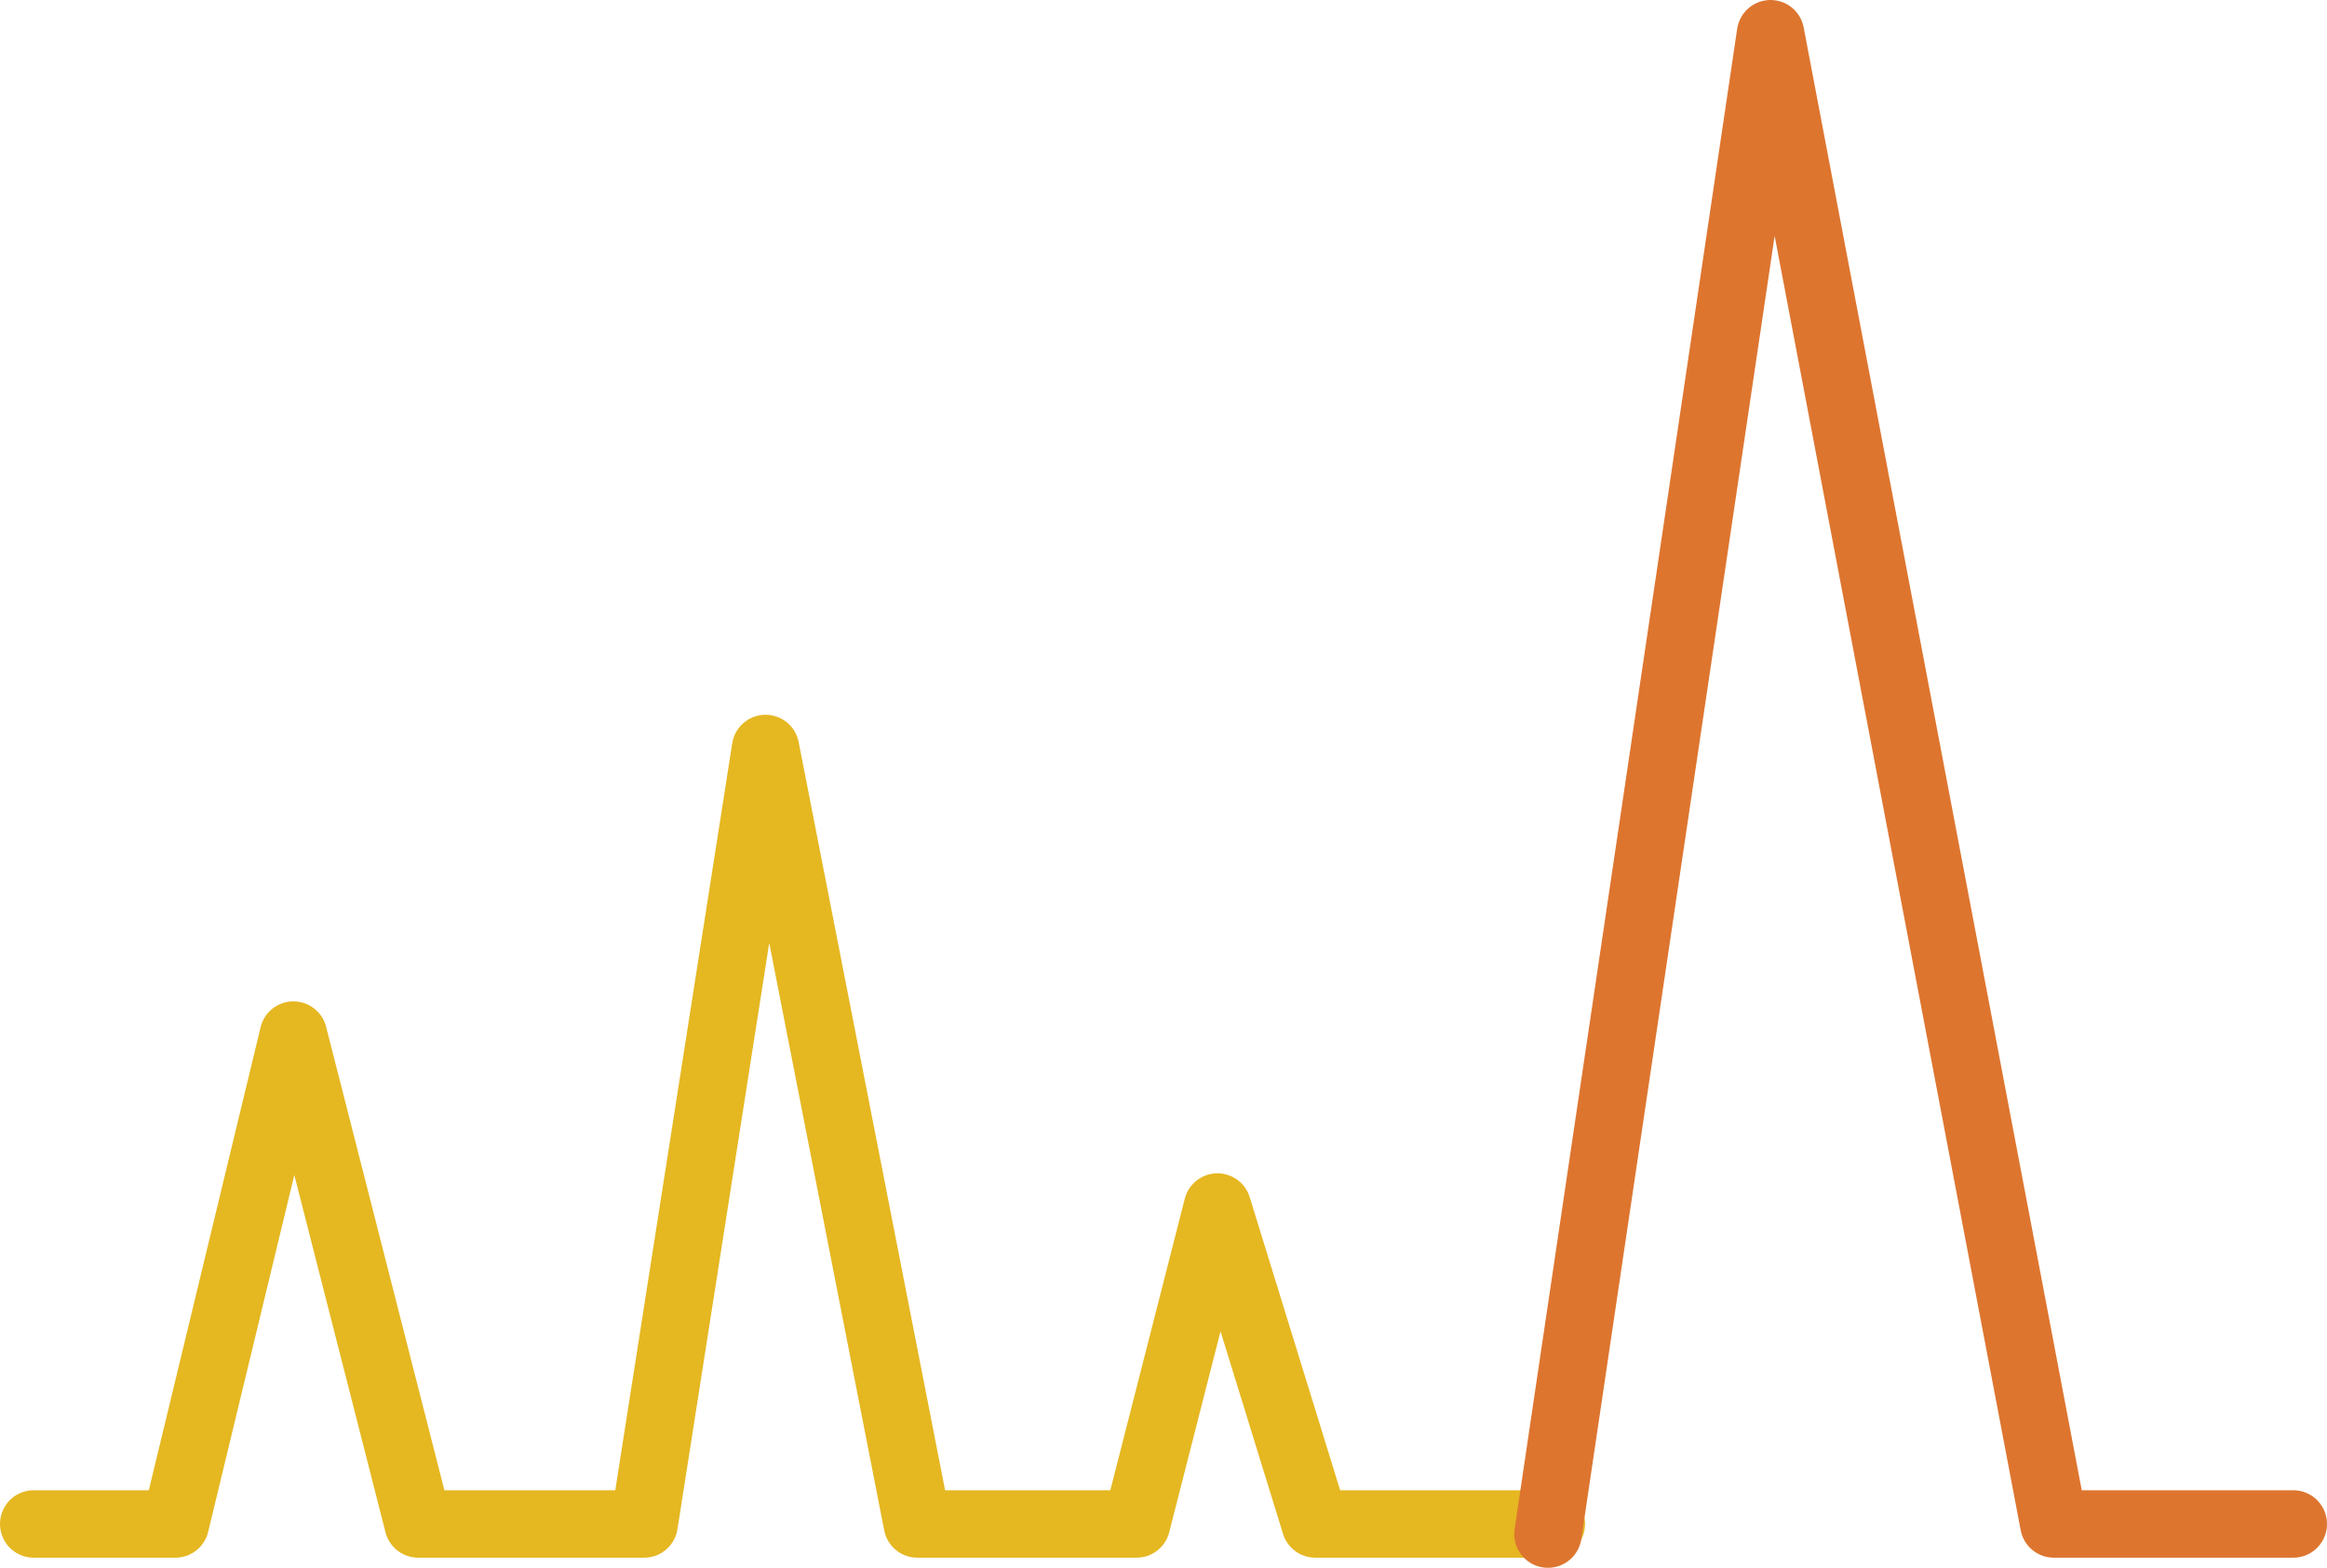
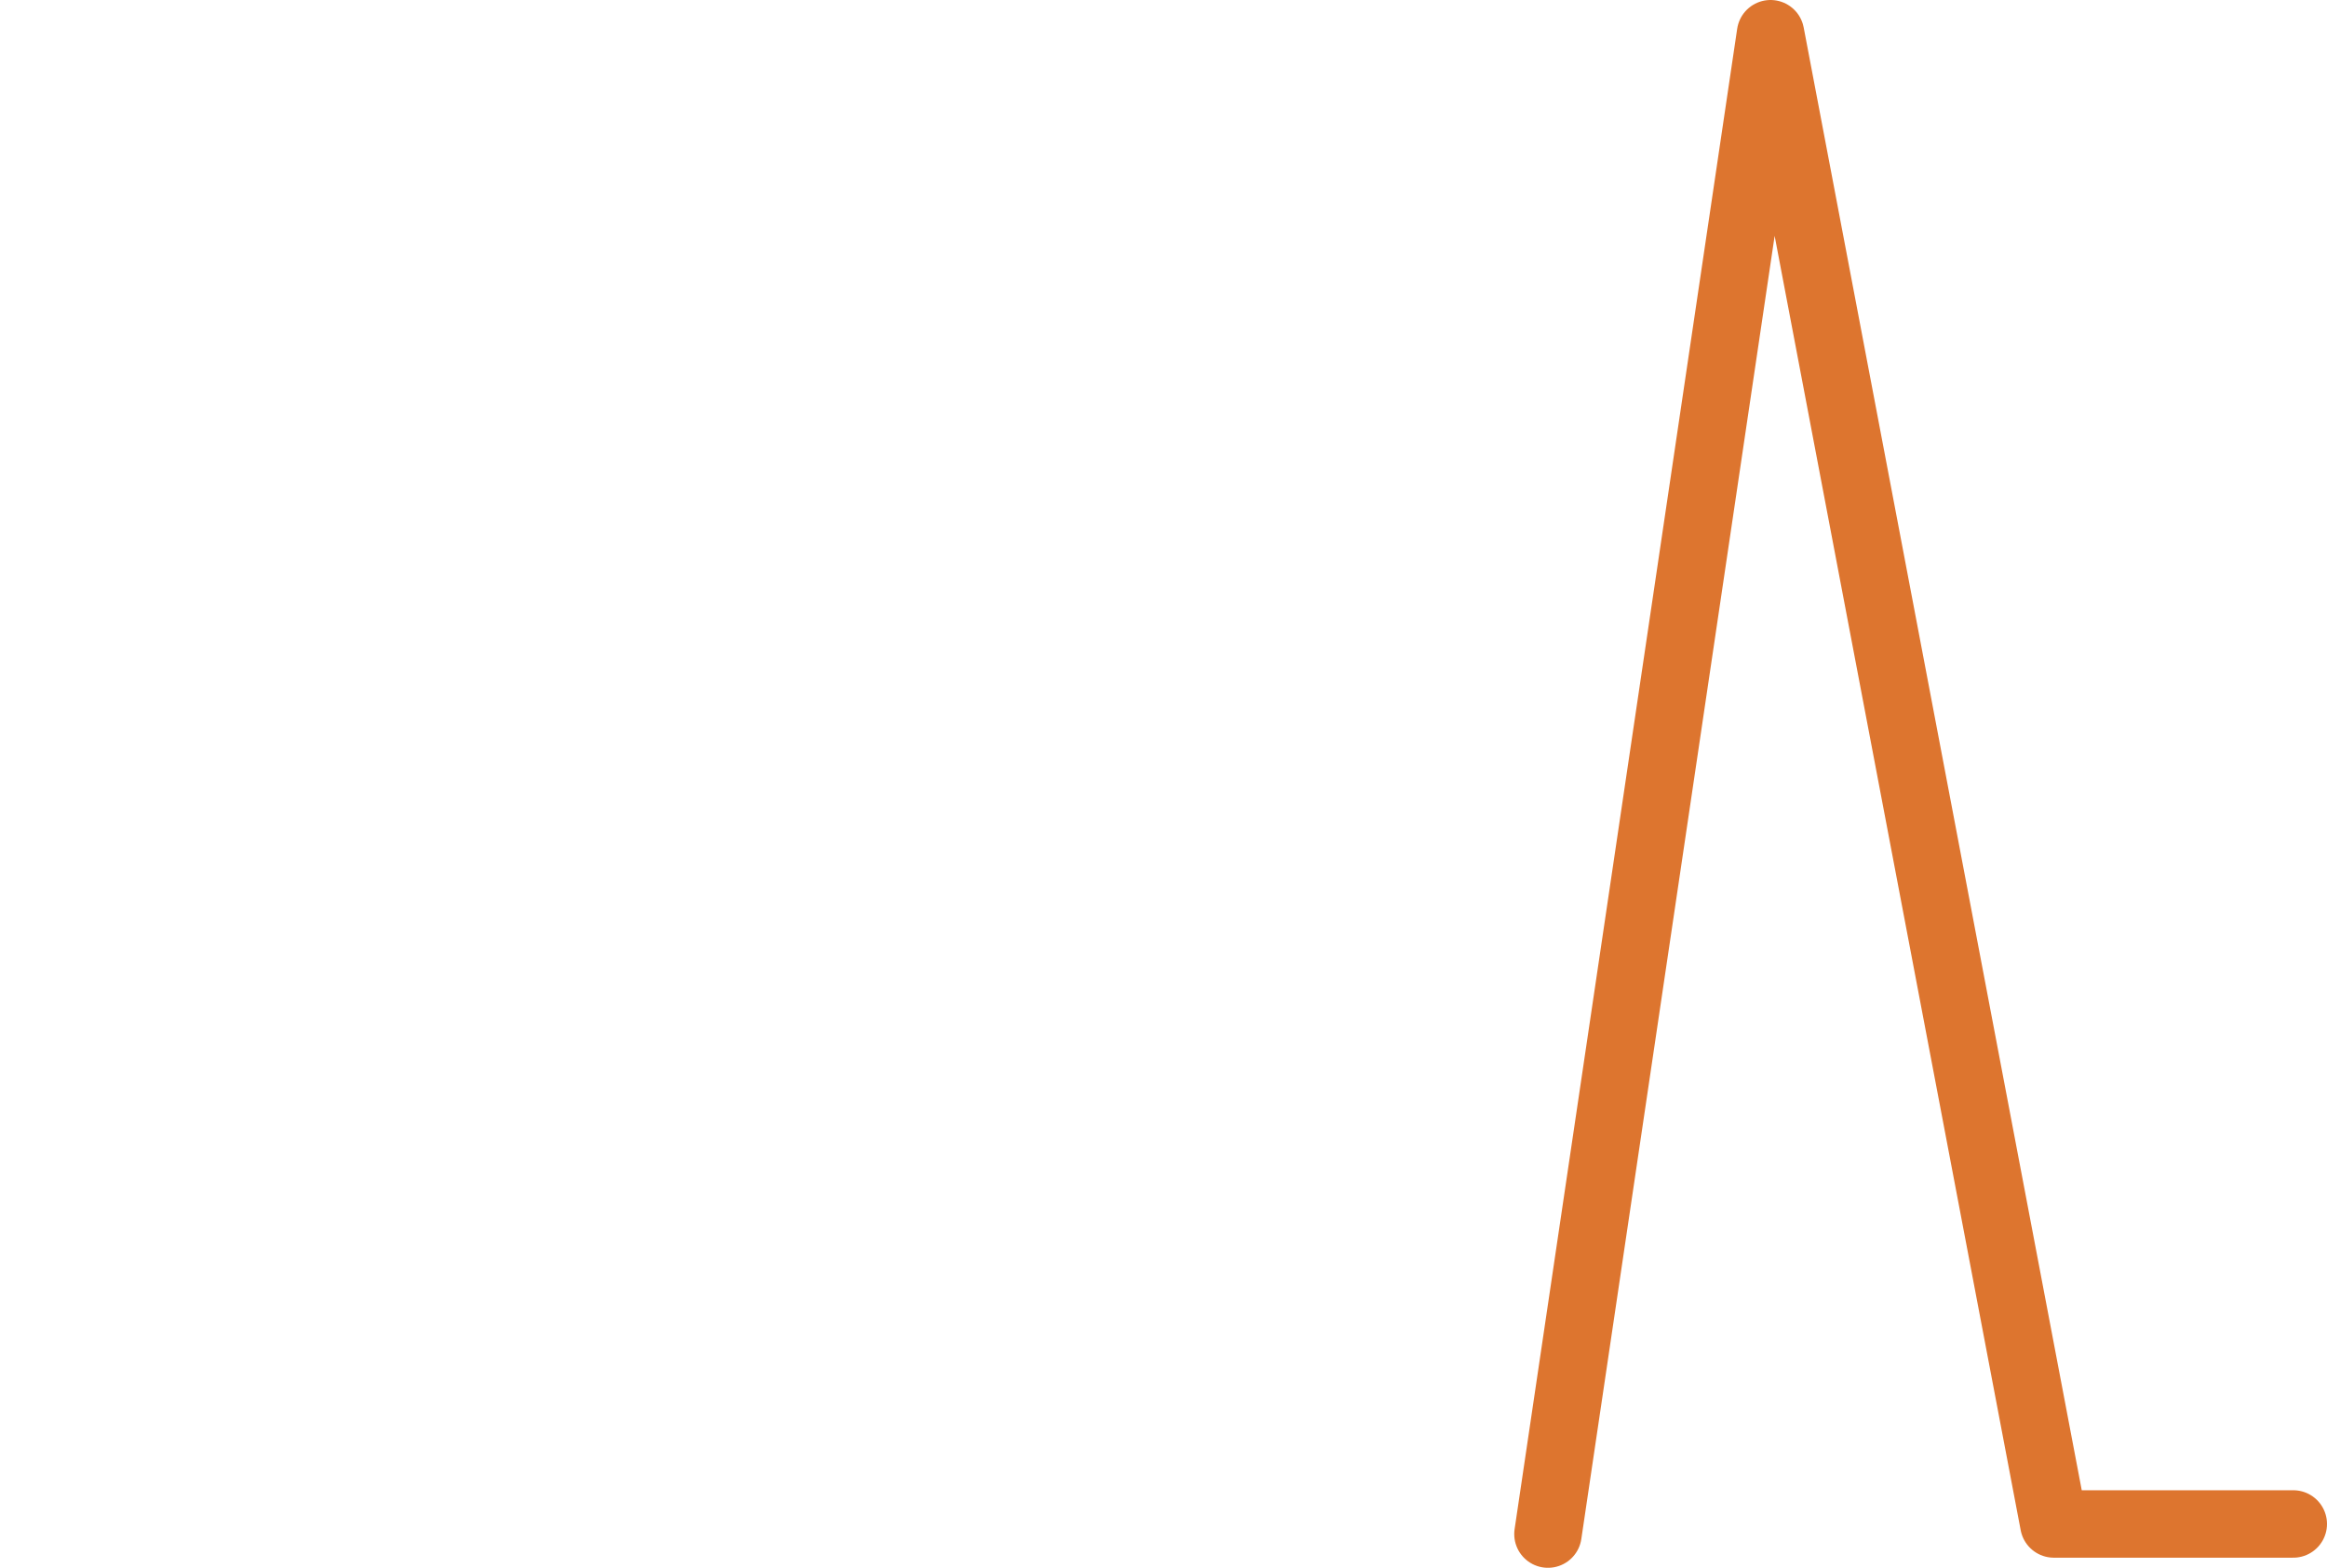
<svg xmlns="http://www.w3.org/2000/svg" viewBox="0 0 69 46.5" enable-background="new 0 0 69 46.5">
  <g fill="none" stroke-linejoin="round" stroke-linecap="round" stroke-width="2" stroke-miterlimit="10">
-     <path stroke="#e5b721" d="m1 45.2h4.2l3.5-14.5 3.7 14.5h6.7l3.6-23 4.5 23h6.5l2.4-9.4 2.9 9.4h2.4 4.6" />
    <path stroke="#dd752f" d="m45.9 45.5l6.6-44.5 8.4 44.2h7.1" />
  </g>
</svg>